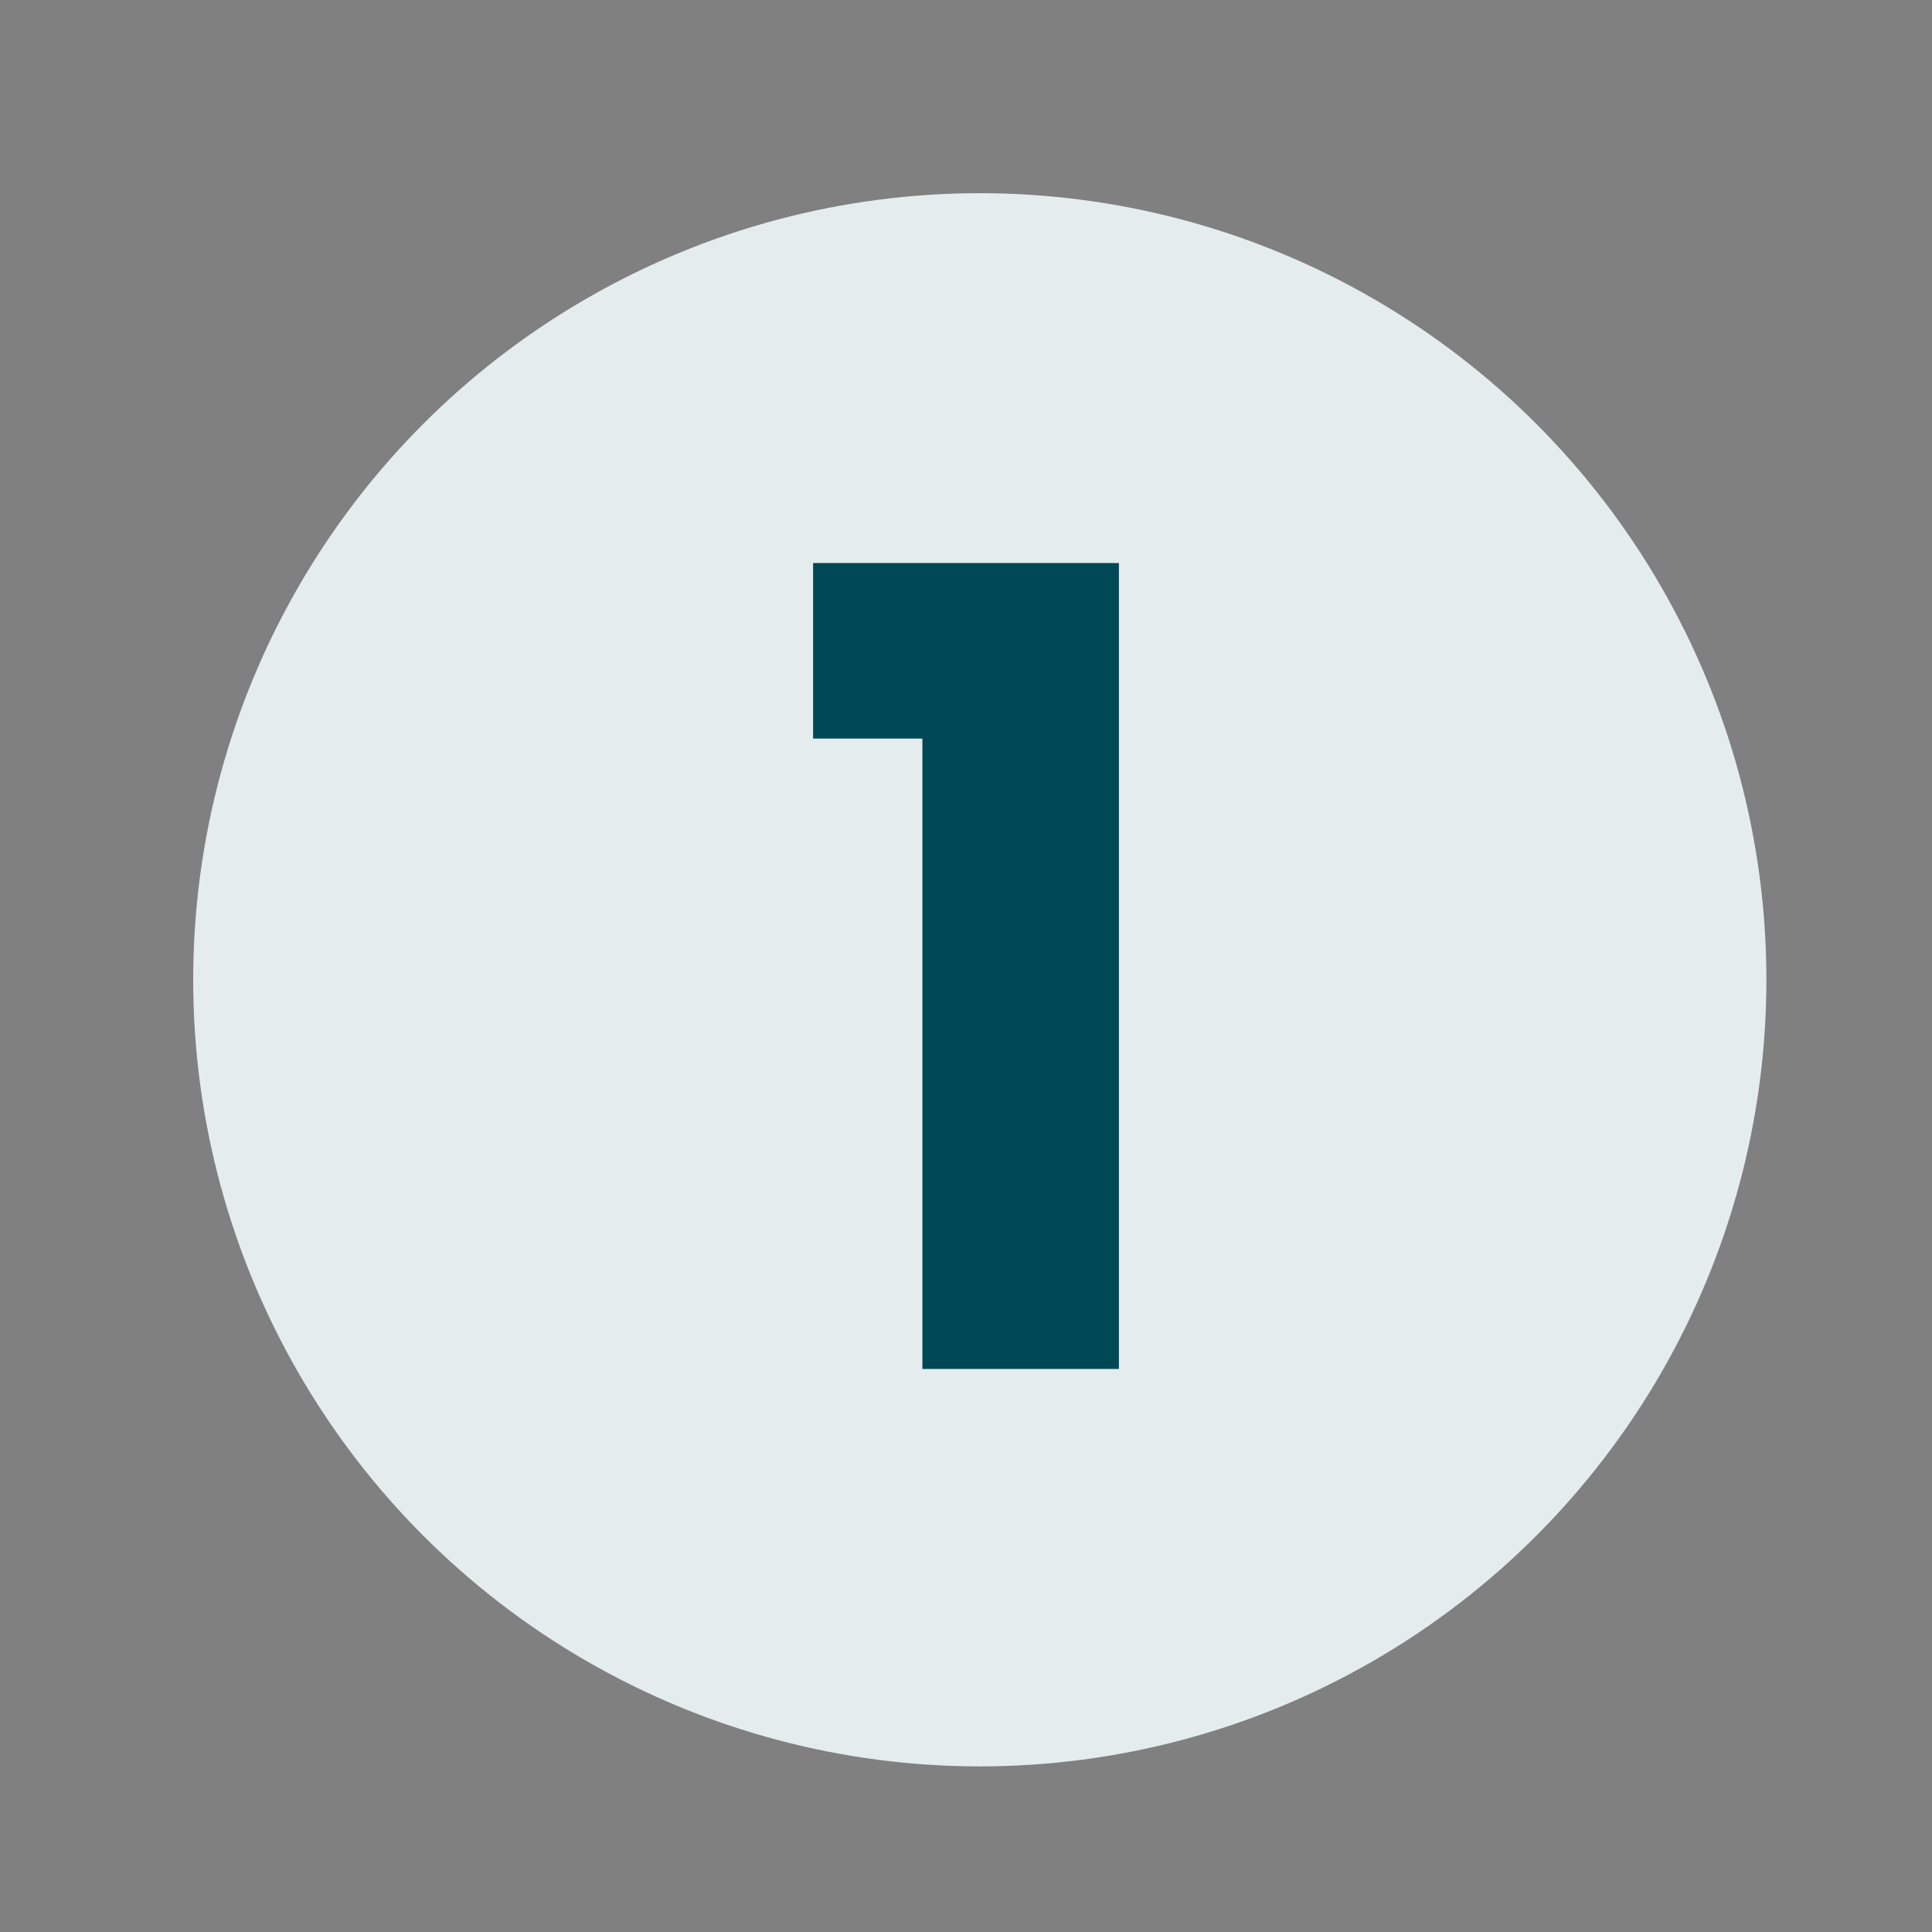
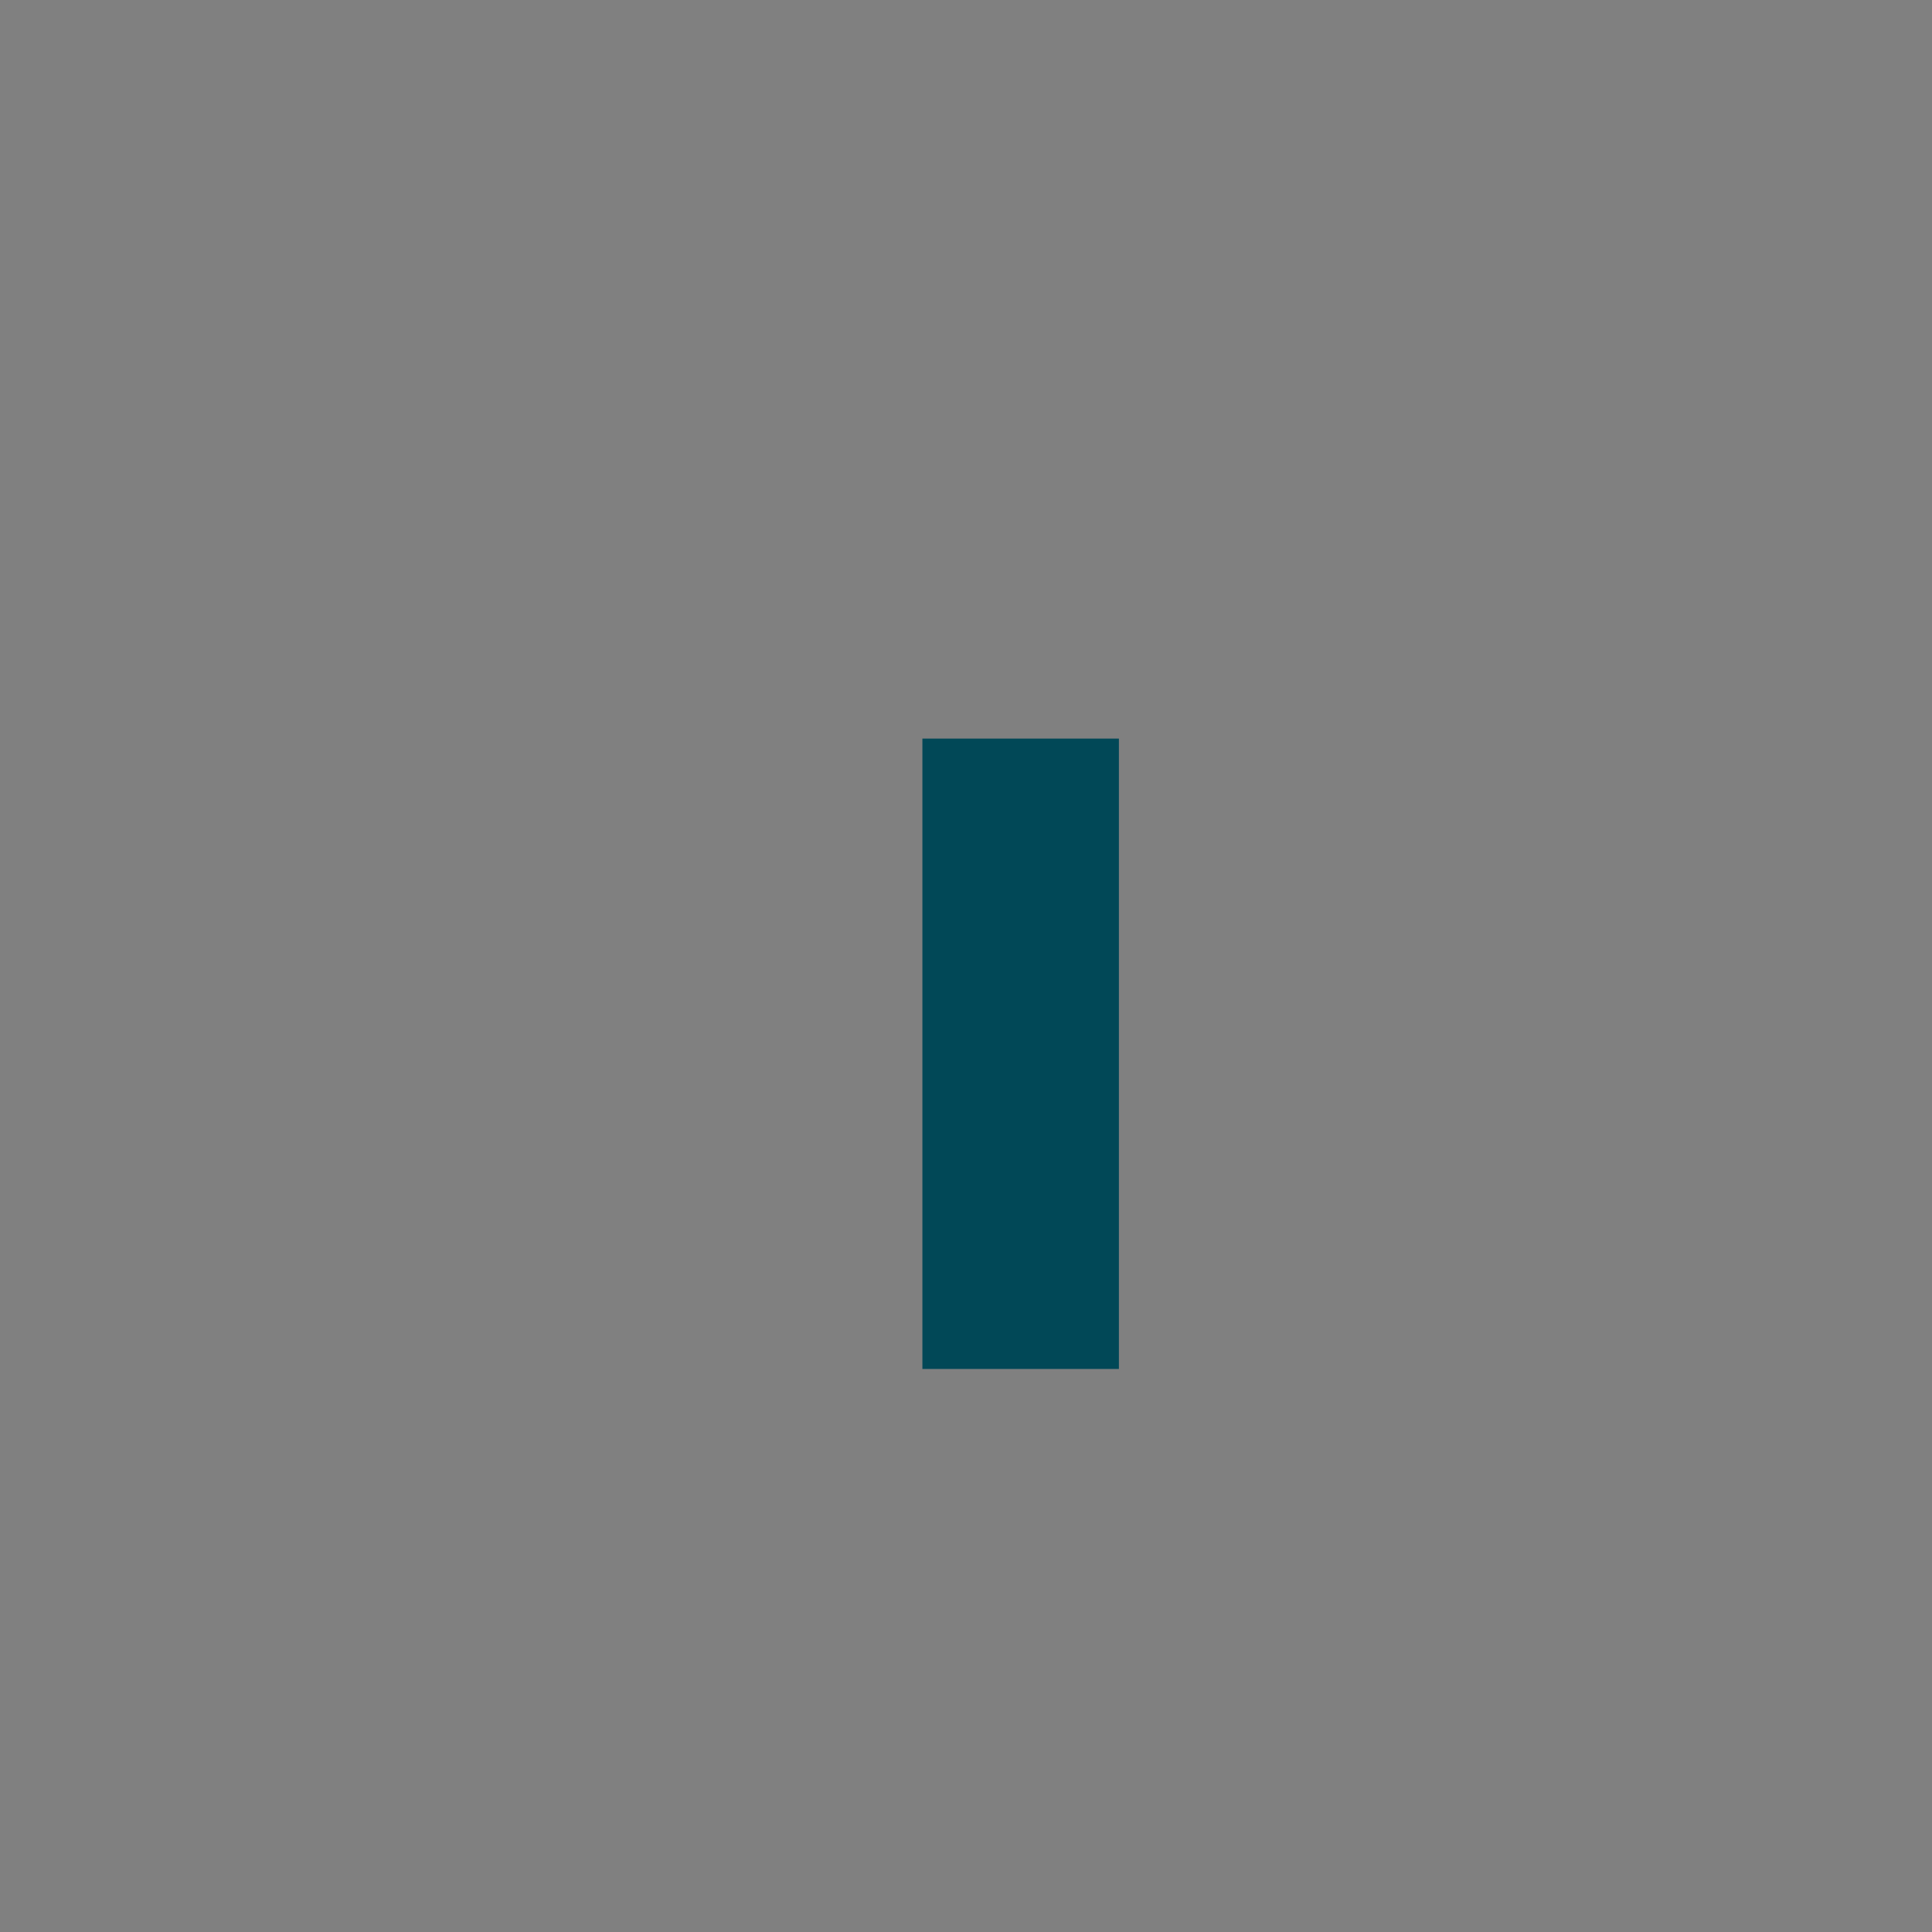
<svg xmlns="http://www.w3.org/2000/svg" width="70" height="70" viewBox="0 0 70 70">
  <rect x="0" y="0" width="70" height="70" fill="#808080" stroke="none" />
  <defs>
    <clipPath id="clip-Icon-benefice_5">
      <rect width="70" height="70" />
    </clipPath>
  </defs>
  <g id="Icon-benefice_5" data-name="Icon-benefice – 5" clip-path="url(#clip-Icon-benefice_5)">
-     <circle id="Ellipse_431" data-name="Ellipse 431" cx="28.5" cy="28.5" r="28.5" transform="translate(7 7)" fill="#e5ecee" />
-     <path id="Tracé_9829" data-name="Tracé 9829" d="M1.08-22.84V-29.2H12.16V0H5.04V-22.84Z" transform="translate(28.38 49.6)" fill="#014857" />
+     <path id="Tracé_9829" data-name="Tracé 9829" d="M1.08-22.84H12.16V0H5.04V-22.84Z" transform="translate(28.38 49.6)" fill="#014857" />
  </g>
</svg>